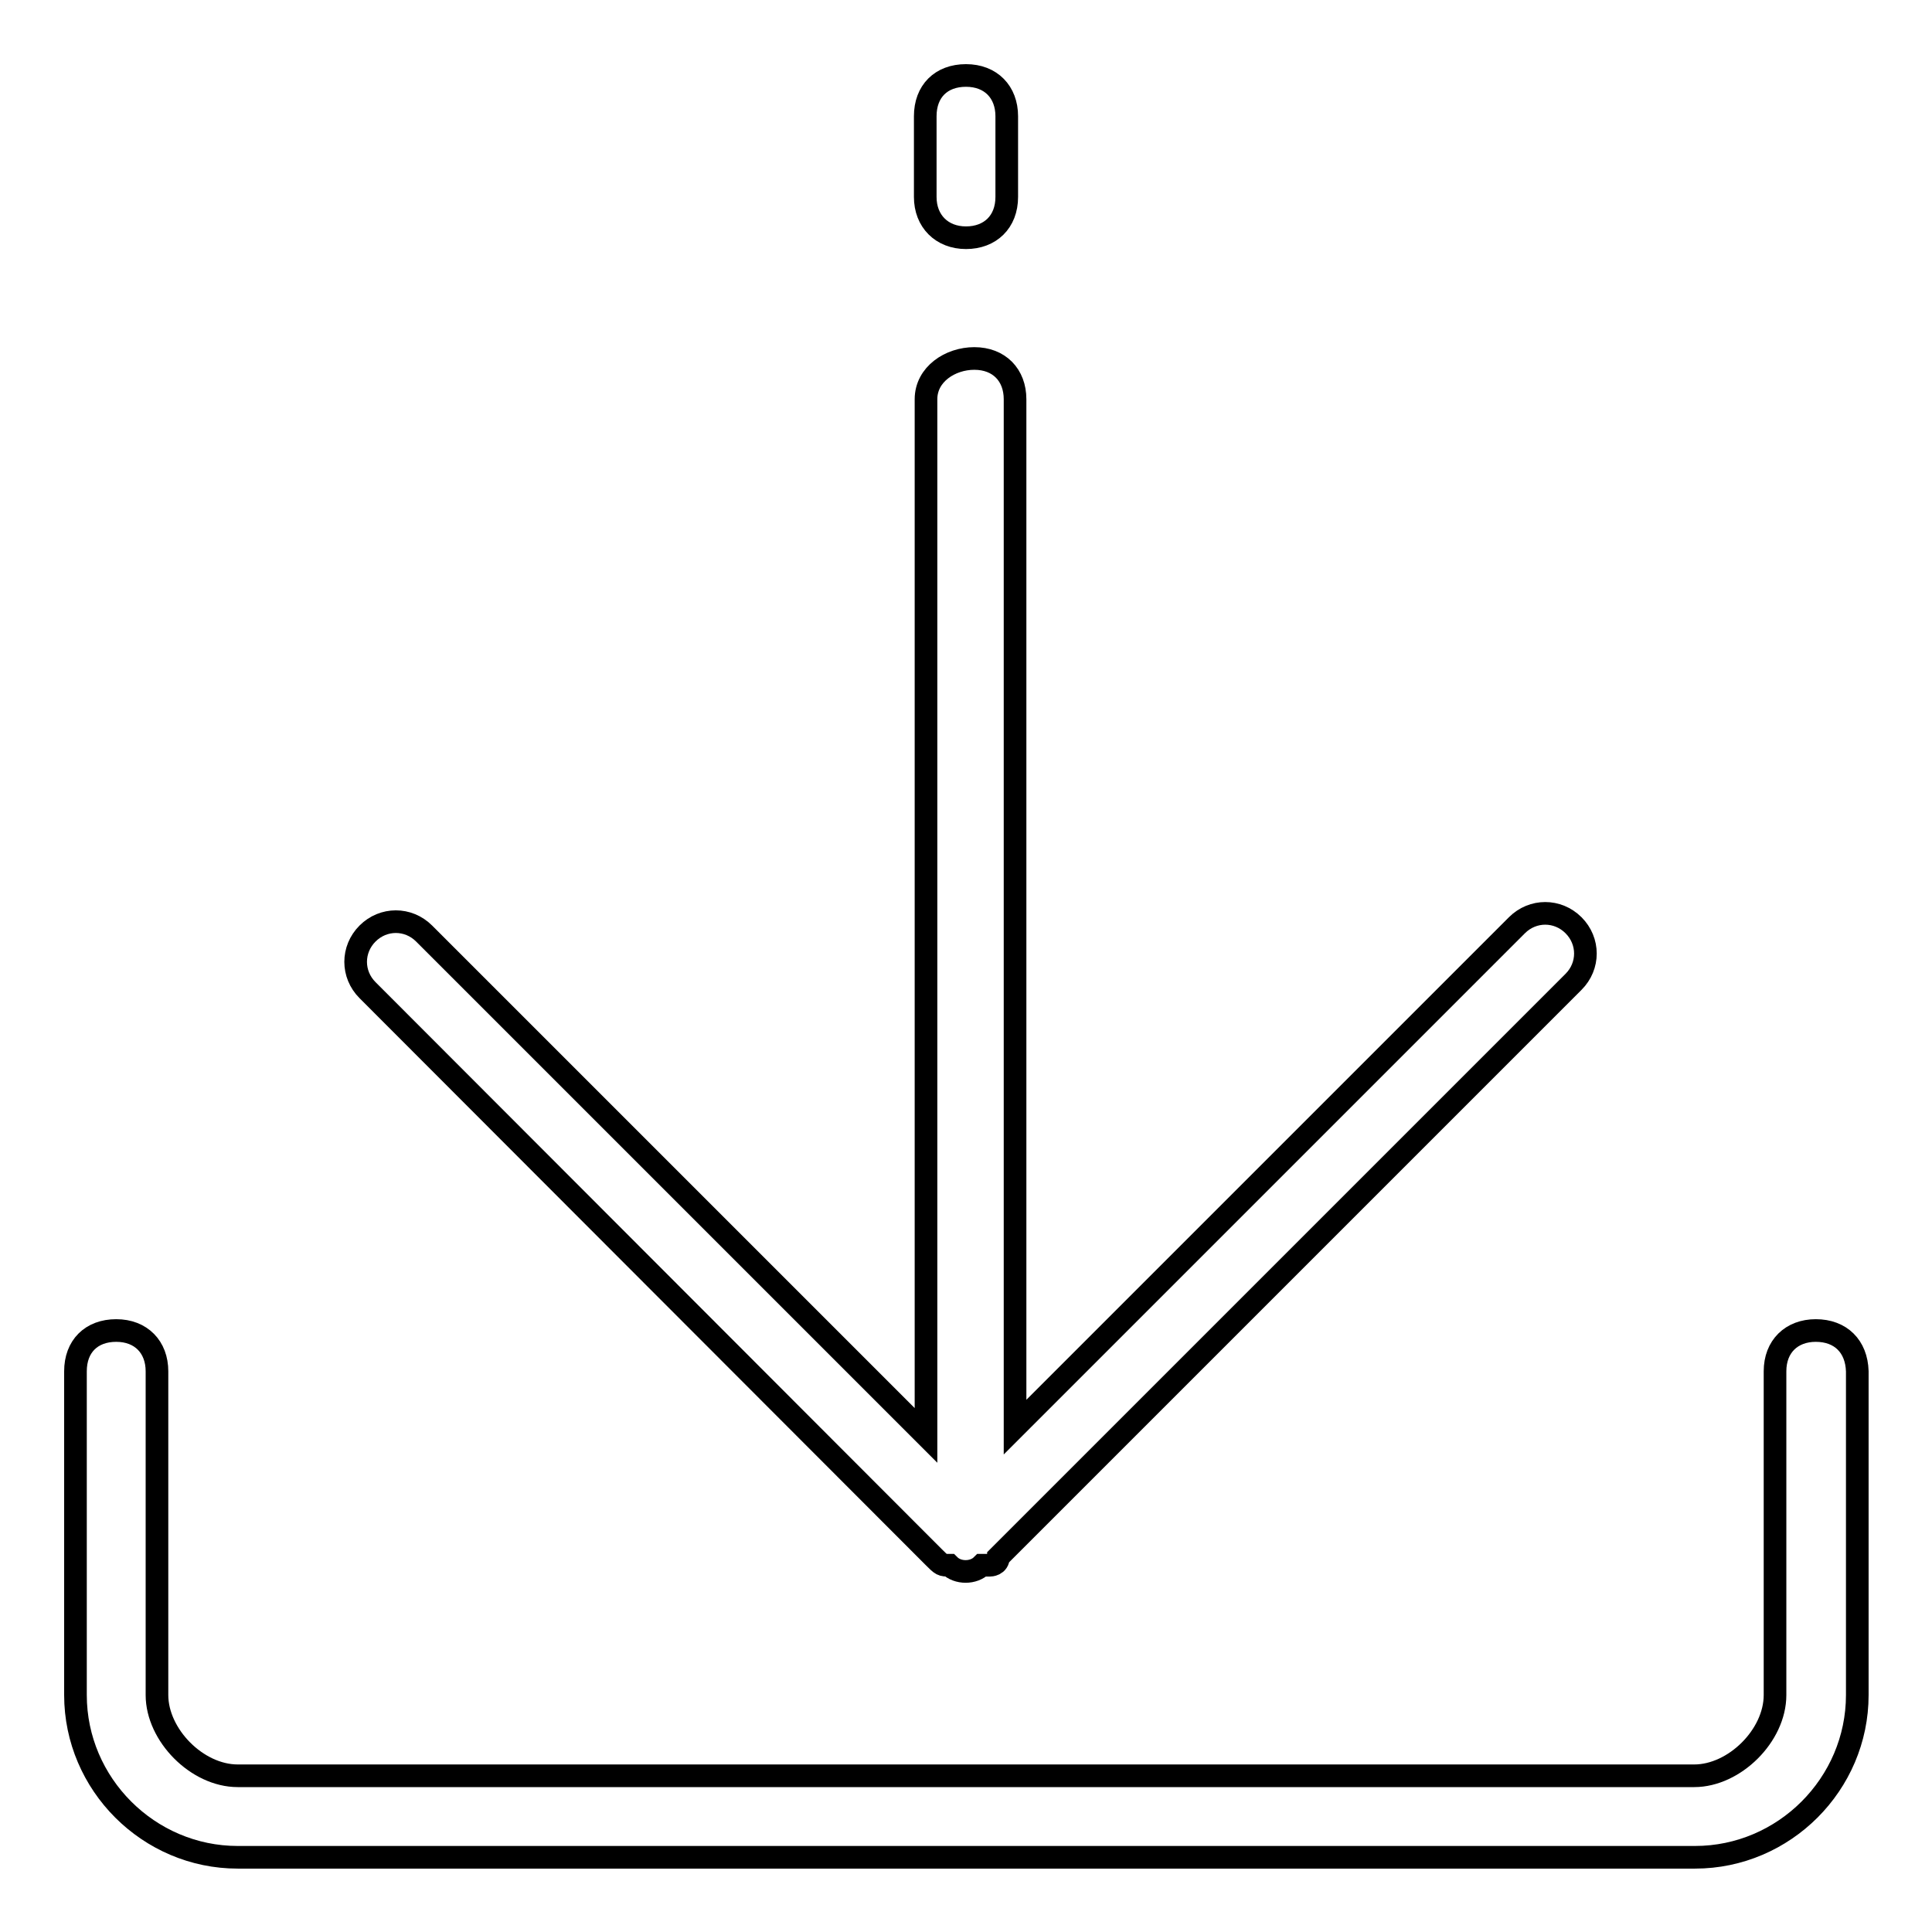
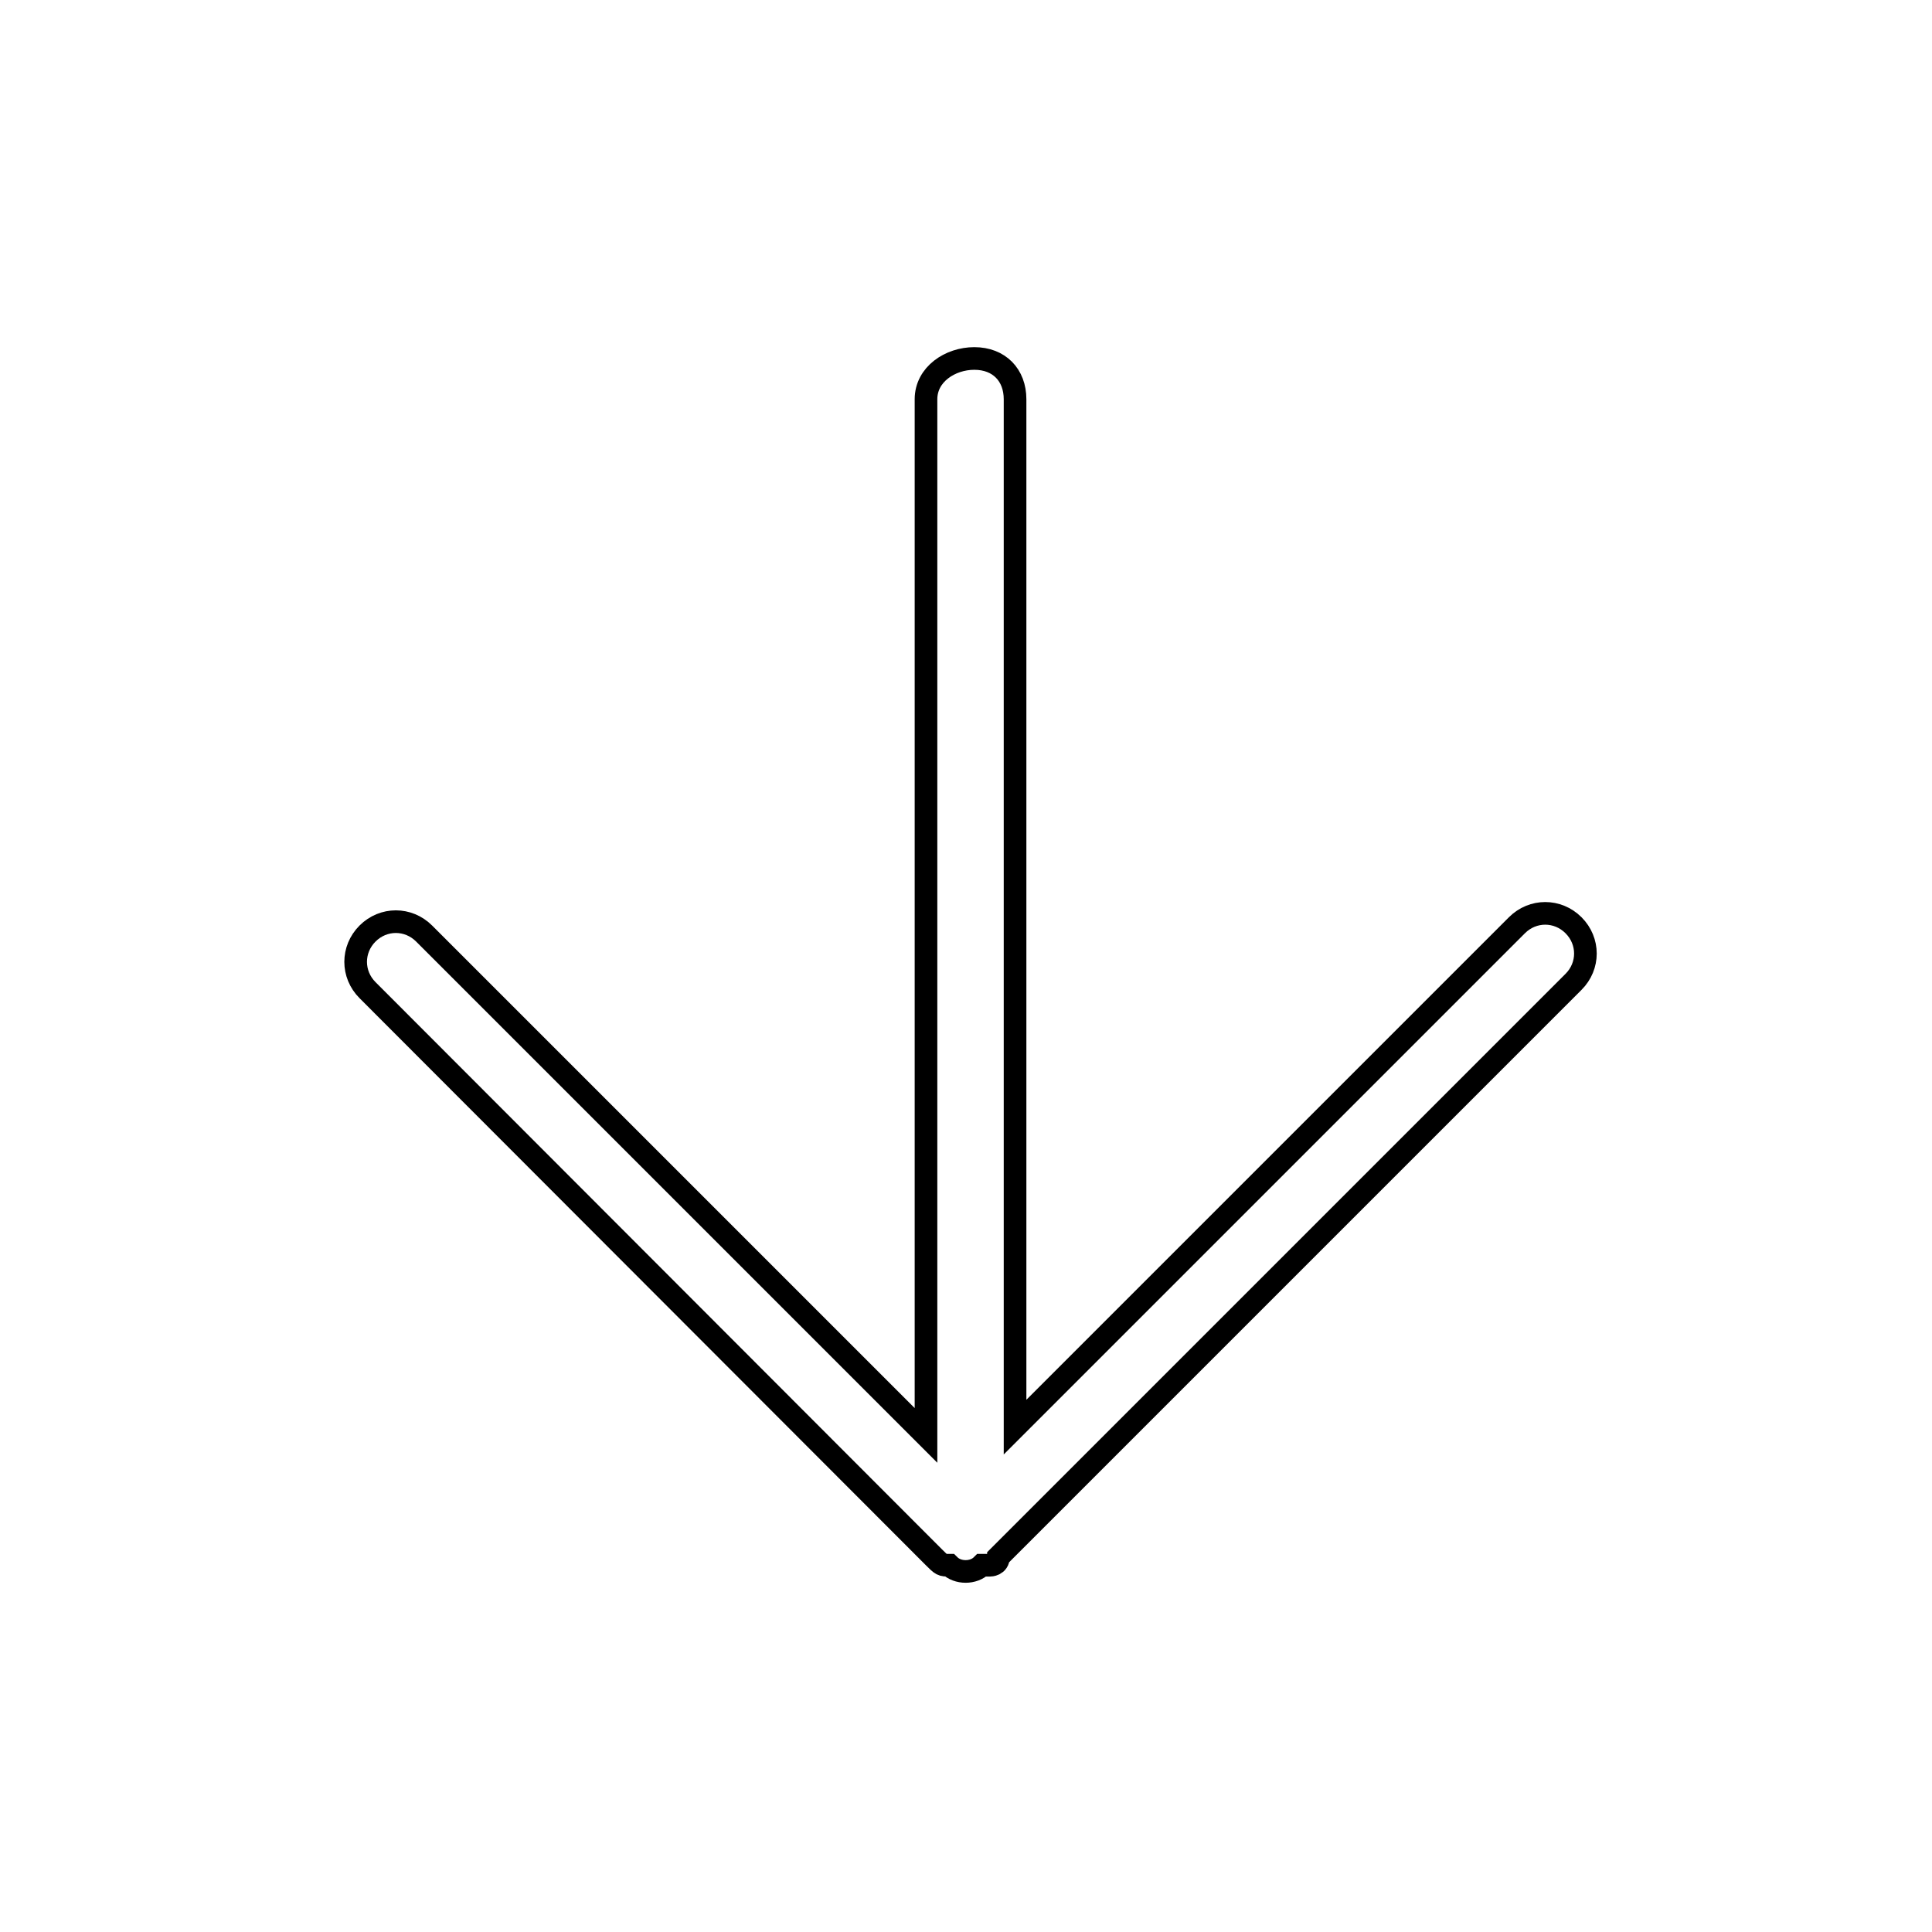
<svg xmlns="http://www.w3.org/2000/svg" version="1.1" x="0px" y="0px" viewBox="0 0 256 256" enable-background="new 0 0 256 256" xml:space="preserve">
  <g>
-     <path stroke-width="3" fill-opacity="0" stroke="#000000" d="M240.6,176.3c-3.2,0-5.4,2.1-5.4,5.4v42.9c0,5.4-5.4,10.7-10.7,10.7H31.5c-5.4,0-10.7-5.4-10.7-10.7v-42.9 c0-3.2-2.1-5.4-5.4-5.4s-5.4,2.1-5.4,5.4v42.9c0,11.8,9.7,21.5,21.5,21.5h193.1c11.8,0,21.5-9.7,21.5-21.5v-42.9 C246,178.4,243.9,176.3,240.6,176.3z M128,31.5c3.2,0,5.4-2.1,5.4-5.4V15.4c0-3.2-2.1-5.4-5.4-5.4s-5.4,2.1-5.4,5.4v10.7 C122.6,29.3,124.8,31.5,128,31.5z" />
    <path stroke-width="3" fill-opacity="0" stroke="#000000" d="M123.7,206.3C124.8,207.4,124.8,207.4,123.7,206.3c1.1,1.1,1.1,1.1,2.1,1.1c1.1,1.1,3.2,1.1,4.3,0h1.1 c0,0,1.1,0,1.1-1.1l76.2-76.2c2.1-2.1,2.1-5.4,0-7.5c-2.1-2.1-5.4-2.1-7.5,0l-66.5,66.5V52.9c0-3.2-2.1-5.4-5.4-5.4 c-3.2,0-6.4,2.1-6.4,5.4v137.3l-66.5-66.5c-2.1-2.1-5.4-2.1-7.5,0c-2.1,2.1-2.1,5.4,0,7.5L123.7,206.3z" />
  </g>
</svg>